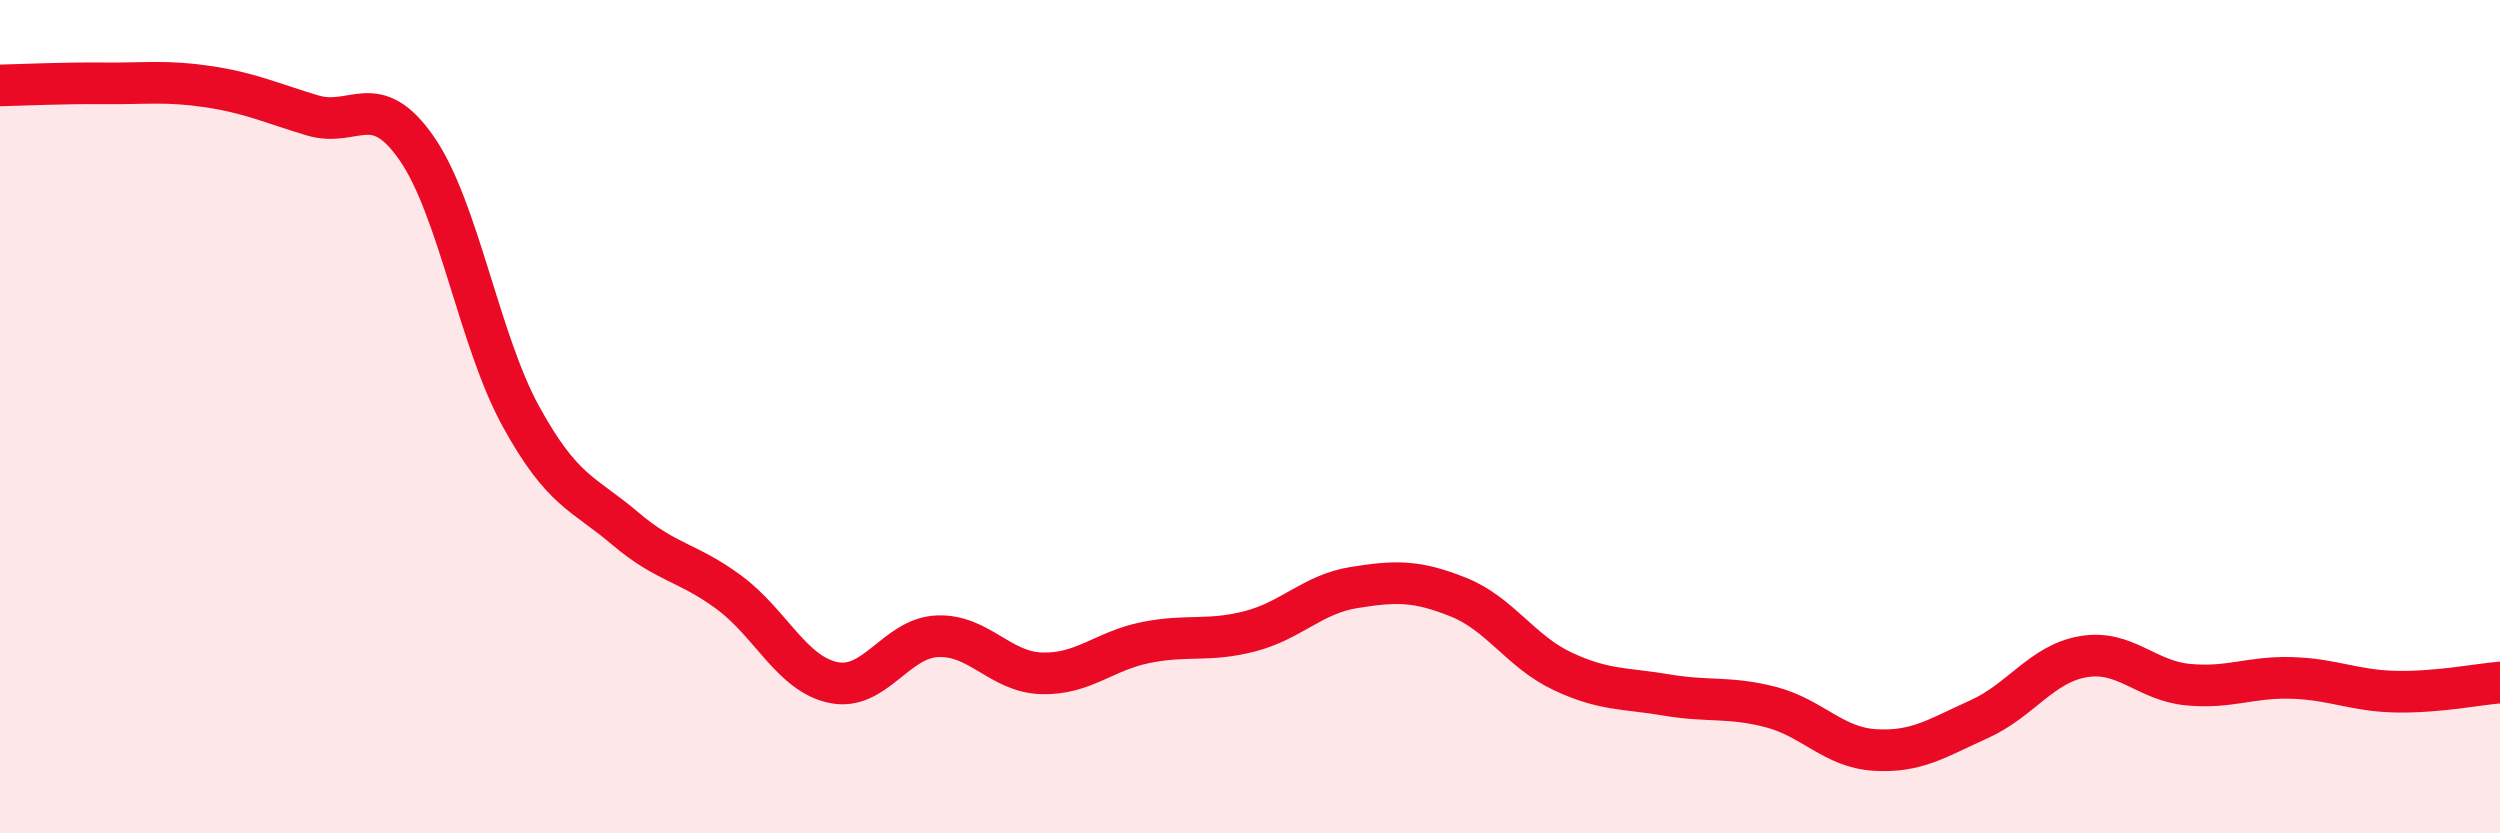
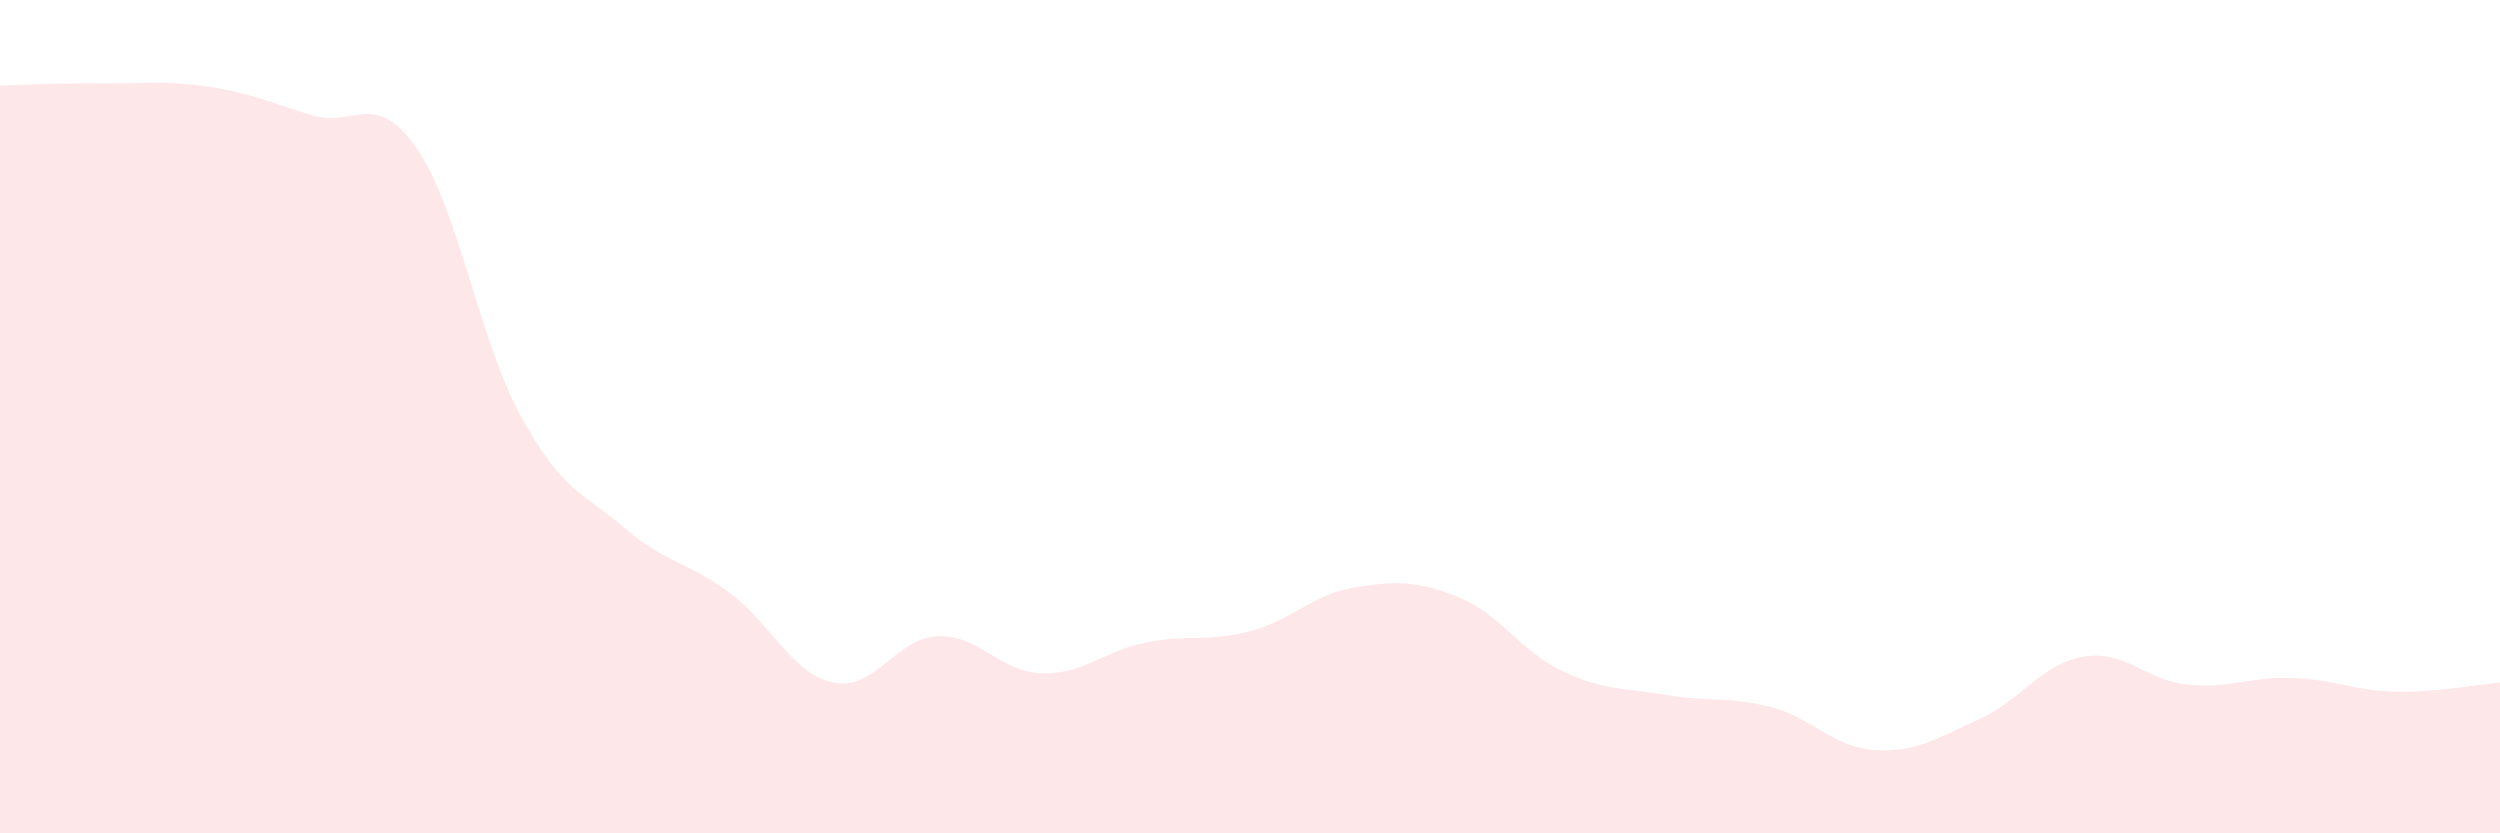
<svg xmlns="http://www.w3.org/2000/svg" width="60" height="20" viewBox="0 0 60 20">
  <path d="M 0,2.05 C 0.5,2.04 1.5,1.99 2.5,2 C 3.5,2.01 4,1.93 5,2.08 C 6,2.23 6.5,2.47 7.5,2.77 C 8.5,3.07 9,2.12 10,3.56 C 11,5 11.5,8.17 12.5,9.99 C 13.5,11.81 14,11.83 15,12.68 C 16,13.53 16.5,13.48 17.5,14.22 C 18.5,14.96 19,16.17 20,16.38 C 21,16.59 21.5,15.31 22.5,15.27 C 23.5,15.23 24,16.13 25,16.16 C 26,16.19 26.5,15.62 27.5,15.42 C 28.5,15.22 29,15.41 30,15.15 C 31,14.89 31.5,14.26 32.5,14.1 C 33.5,13.94 34,13.93 35,14.33 C 36,14.73 36.5,15.64 37.5,16.11 C 38.5,16.58 39,16.51 40,16.68 C 41,16.85 41.5,16.71 42.5,16.97 C 43.5,17.23 44,17.94 45,18 C 46,18.06 46.5,17.71 47.5,17.26 C 48.5,16.81 49,15.93 50,15.76 C 51,15.59 51.5,16.33 52.5,16.43 C 53.5,16.53 54,16.24 55,16.27 C 56,16.3 56.5,16.58 57.5,16.6 C 58.5,16.62 59.5,16.42 60,16.38L60 20L0 20Z" fill="#EB0A25" opacity="0.1" stroke-linecap="round" stroke-linejoin="round" />
-   <path d="M 0,2.05 C 0.5,2.04 1.5,1.99 2.5,2 C 3.5,2.01 4,1.93 5,2.08 C 6,2.23 6.5,2.47 7.5,2.77 C 8.5,3.07 9,2.12 10,3.56 C 11,5 11.5,8.17 12.5,9.99 C 13.5,11.81 14,11.83 15,12.68 C 16,13.53 16.5,13.48 17.5,14.22 C 18.5,14.96 19,16.17 20,16.38 C 21,16.59 21.5,15.31 22.5,15.27 C 23.5,15.23 24,16.13 25,16.16 C 26,16.19 26.5,15.62 27.5,15.42 C 28.5,15.22 29,15.41 30,15.15 C 31,14.89 31.5,14.26 32.5,14.1 C 33.5,13.94 34,13.93 35,14.33 C 36,14.73 36.5,15.64 37.5,16.11 C 38.5,16.58 39,16.51 40,16.68 C 41,16.85 41.5,16.71 42.5,16.97 C 43.5,17.23 44,17.94 45,18 C 46,18.06 46.5,17.71 47.5,17.26 C 48.5,16.81 49,15.93 50,15.76 C 51,15.59 51.5,16.33 52.5,16.43 C 53.5,16.53 54,16.24 55,16.27 C 56,16.3 56.5,16.58 57.5,16.6 C 58.5,16.62 59.5,16.42 60,16.38" stroke="#EB0A25" stroke-width="1" fill="none" stroke-linecap="round" stroke-linejoin="round" />
</svg>